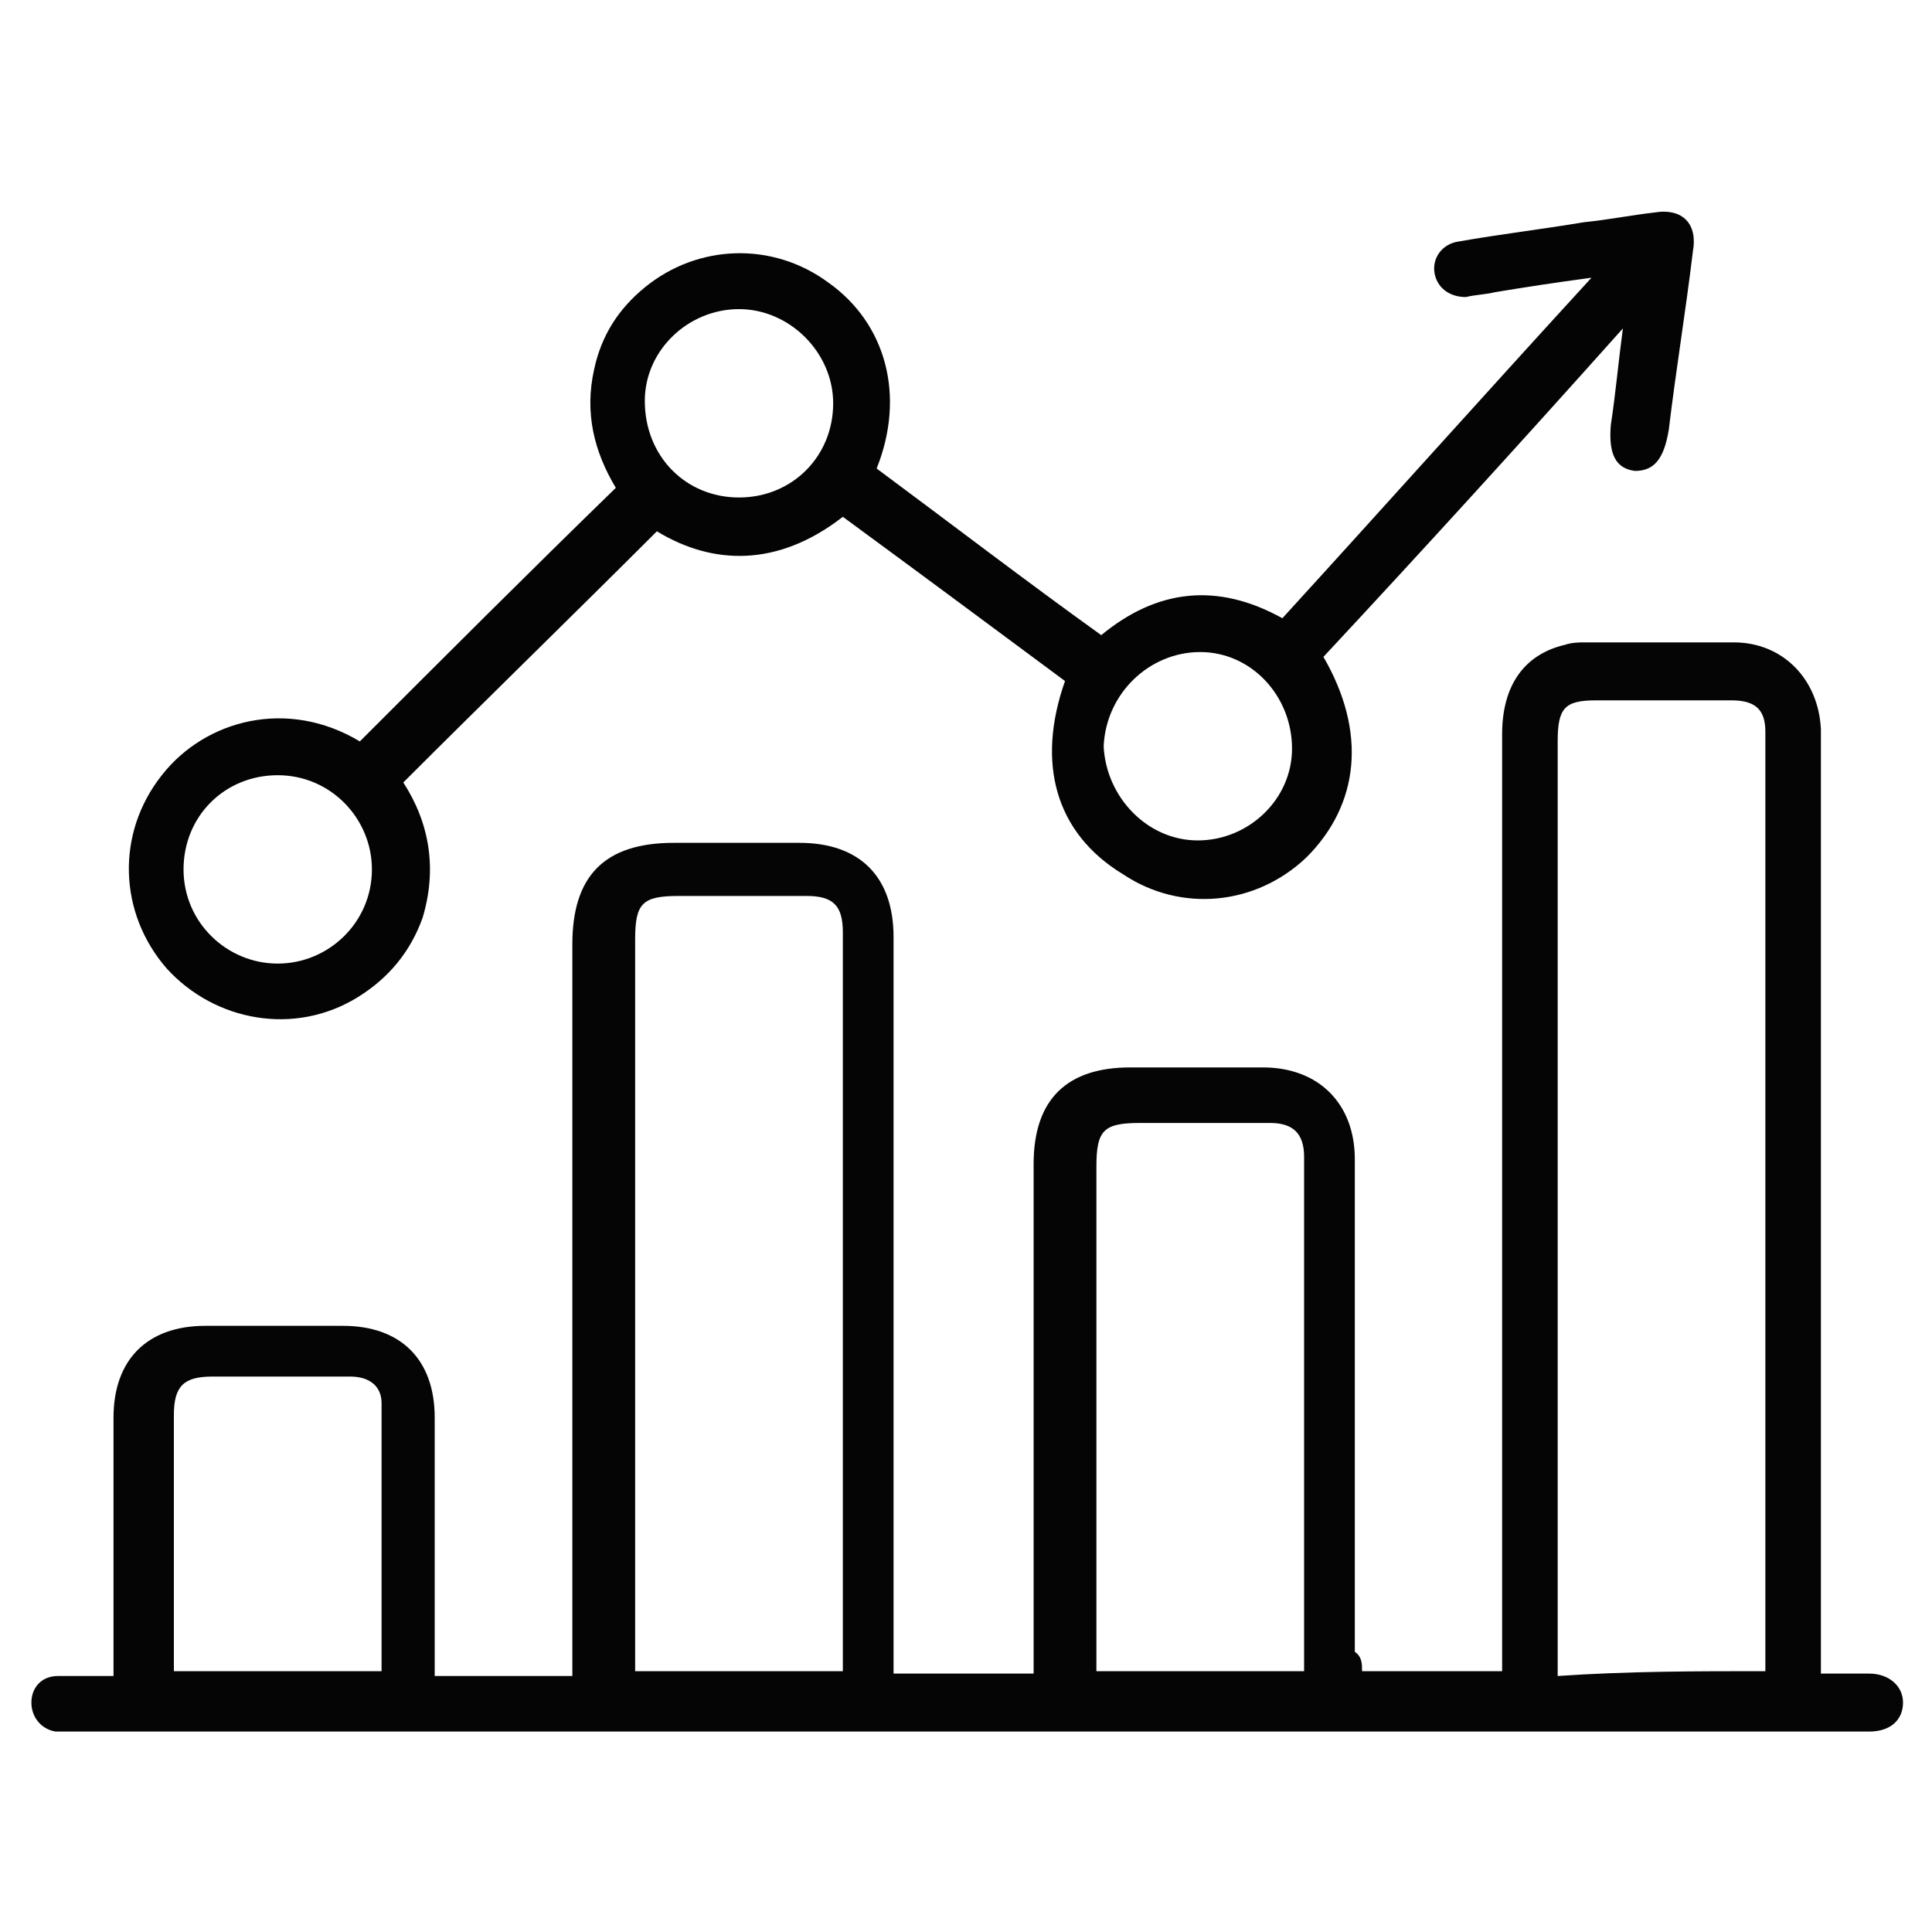
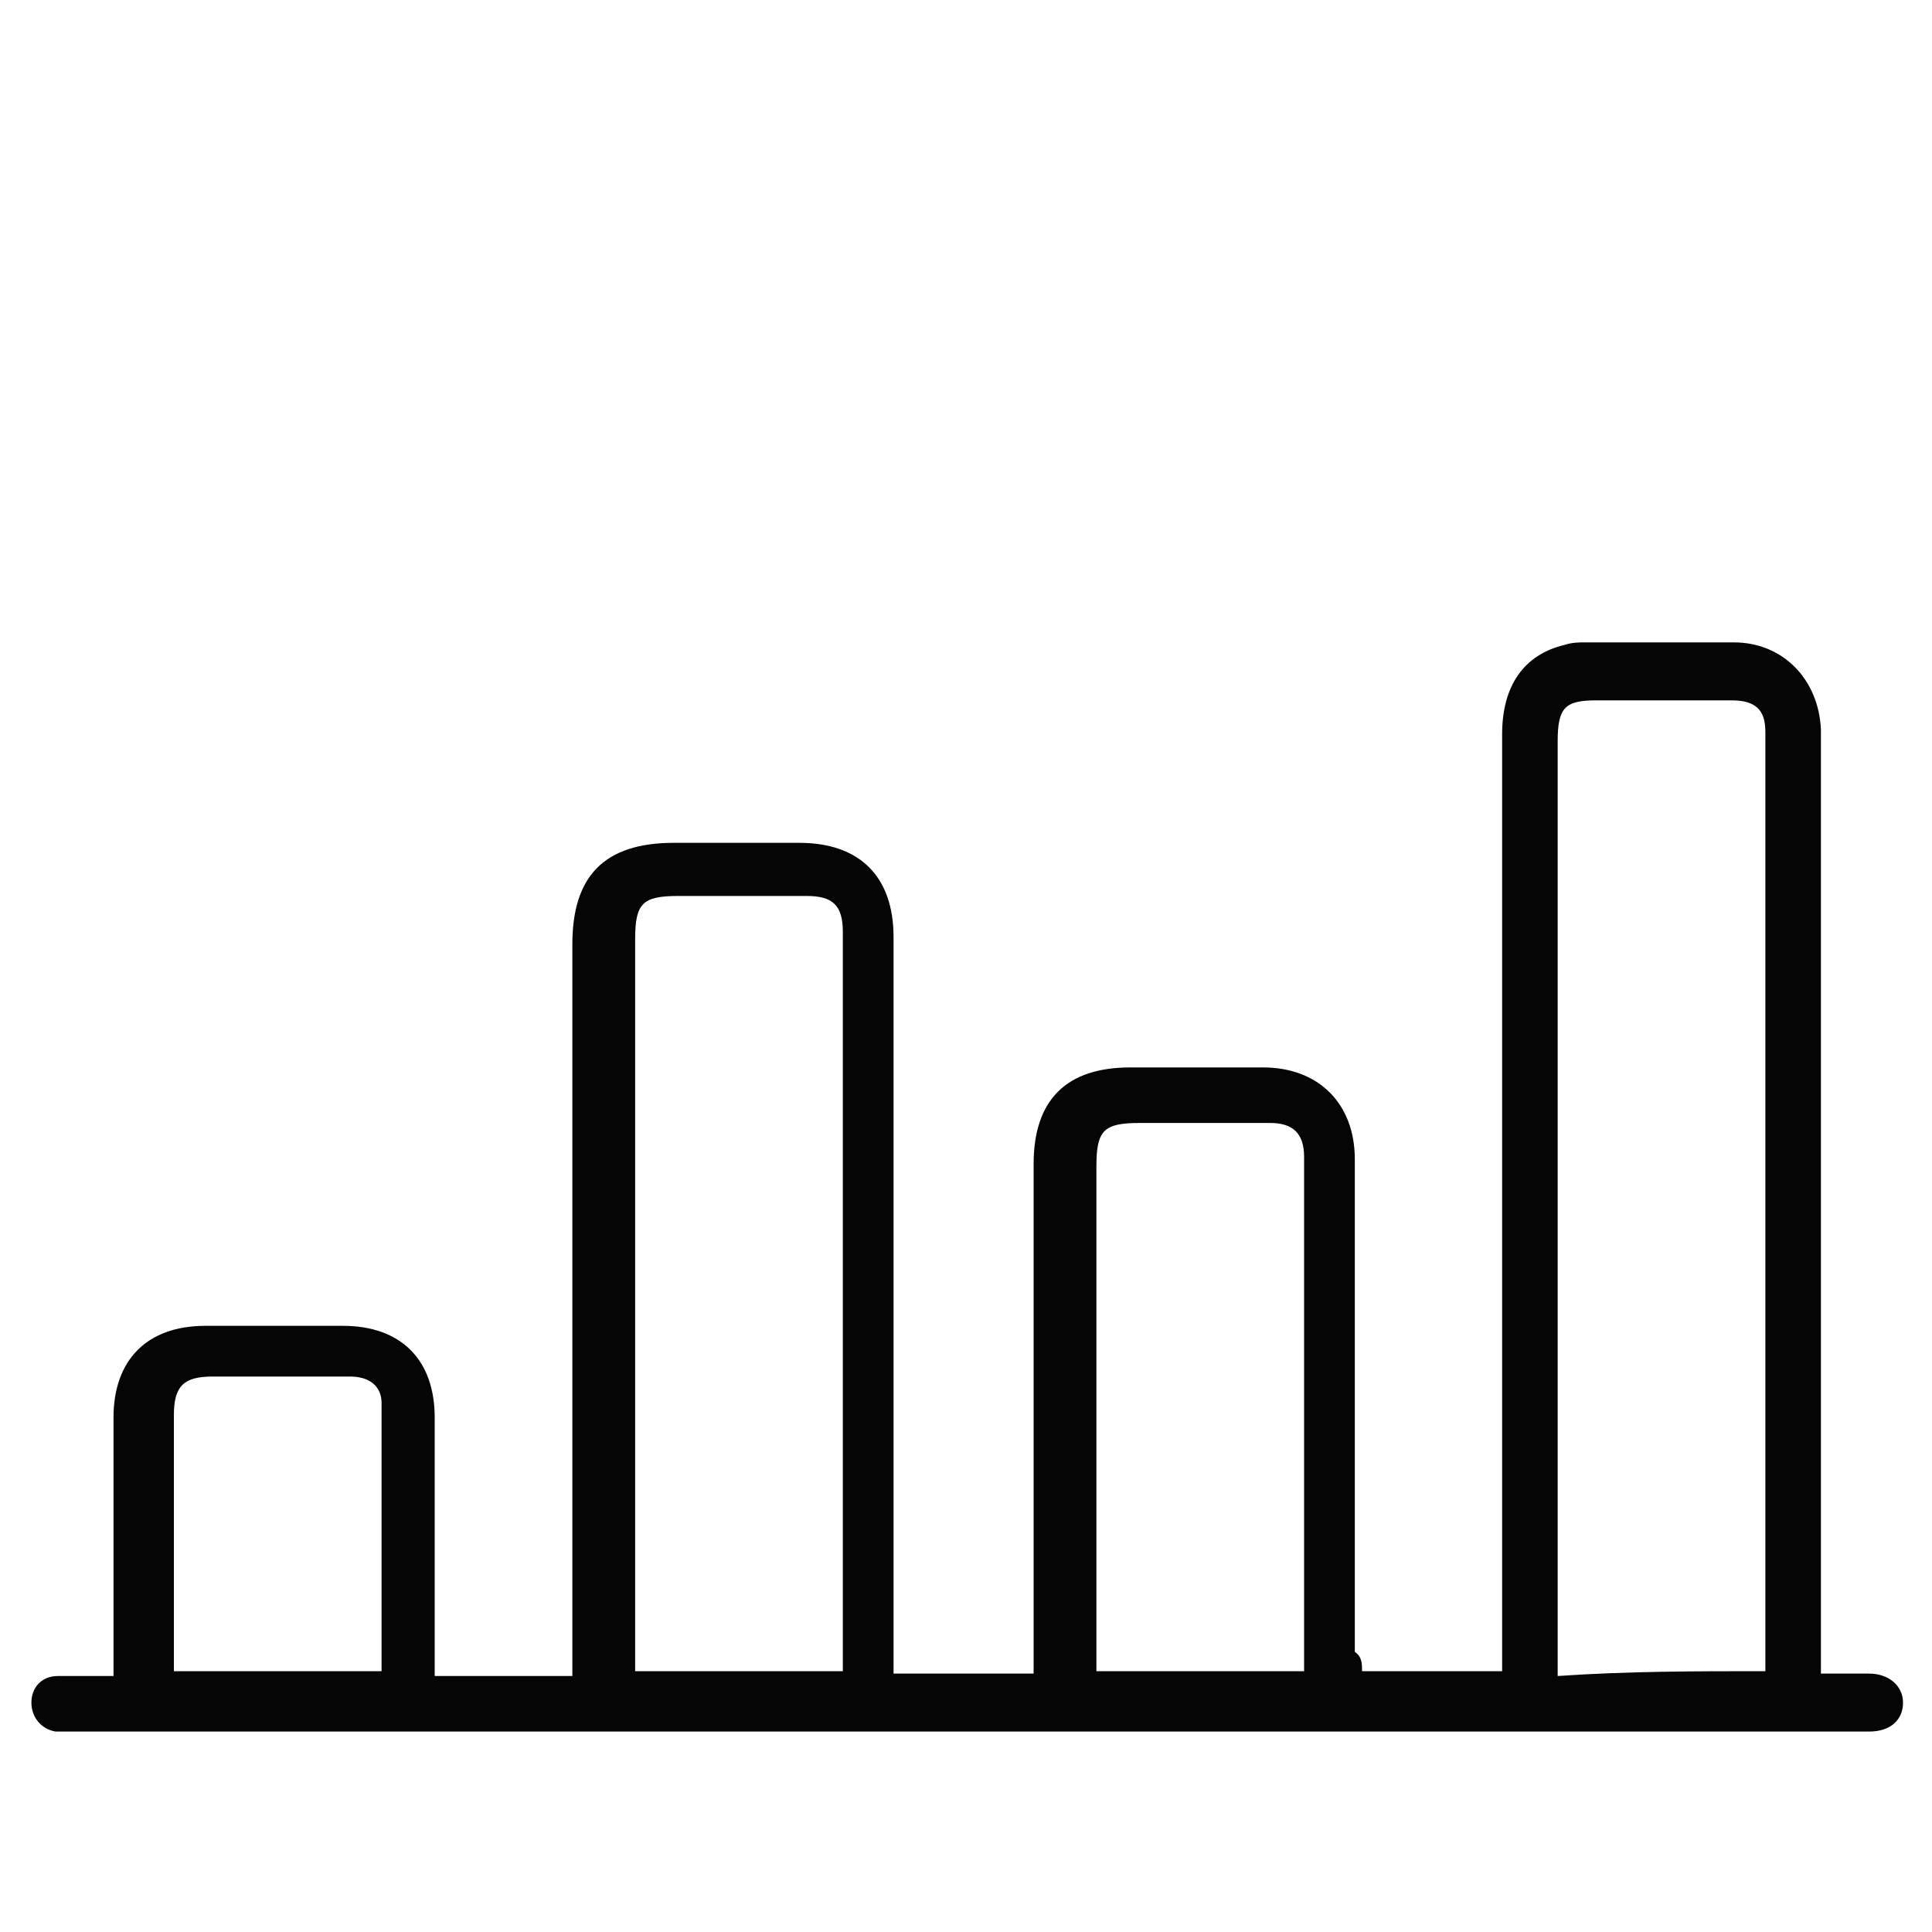
<svg xmlns="http://www.w3.org/2000/svg" version="1.1" id="Layer_1" x="0px" y="0px" viewBox="0 0 80 80" style="enable-background:new 0 0 80 80;" xml:space="preserve">
  <style type="text/css">
	.st0{fill:#050505;}
	.st1{fill:#040404;}
</style>
  <g>
    <path class="st0" d="M56.4,69.2c1.9,0,3.8,0,5.8,0c0-0.3,0-0.6,0-0.9c0-12.6,0-25.3,0-37.9c0-2,0.9-3.3,2.6-3.7   c0.3-0.1,0.6-0.1,0.8-0.1c2.1,0,4.2,0,6.2,0c2,0,3.5,1.5,3.6,3.6c0,3.2,0,6.5,0,9.7c0,9.5,0,19,0,28.4c0,0.3,0,0.6,0,1   c0.7,0,1.3,0,2,0c0.8,0,1.4,0.5,1.4,1.2c0,0.7-0.5,1.2-1.4,1.2c-0.2,0-0.3,0-0.5,0c-24.6,0-49.1,0-73.7,0c-0.3,0-0.6,0-0.9,0   c-0.6-0.1-1-0.6-1-1.2c0-0.6,0.4-1.1,1.1-1.1c0.7,0,1.5,0,2.3,0c0-0.3,0-0.6,0-0.9c0-3.3,0-6.6,0-9.8c0-2.4,1.4-3.8,3.8-3.8   c1.9,0,3.8,0,5.7,0c2.4,0,3.8,1.4,3.8,3.8c0,3.3,0,6.7,0,10c0,0.2,0,0.5,0,0.7c1.9,0,3.8,0,5.7,0c0-0.3,0-0.6,0-0.9   c0-9.8,0-19.6,0-29.4c0-2.8,1.3-4.2,4.2-4.2c1.7,0,3.5,0,5.2,0c2.5,0,3.9,1.4,3.9,3.9c0,9.8,0,19.7,0,29.5c0,0.3,0,0.6,0,1   c1.9,0,3.8,0,5.8,0c0-0.3,0-0.6,0-0.9c0-6.7,0-13.4,0-20.2c0-2.7,1.4-4,4-4c1.8,0,3.6,0,5.5,0c2.3,0,3.8,1.5,3.8,3.8   c0,6.8,0,13.6,0,20.4C56.4,68.6,56.4,68.9,56.4,69.2z M73.1,69.2c0-0.1,0-0.2,0-0.2c0-12.9,0-25.8,0-38.7c0-0.9-0.4-1.3-1.4-1.3   c-1.9,0-3.7,0-5.6,0c-1.3,0-1.6,0.3-1.6,1.7c0,12.6,0,25.3,0,37.9c0,0.2,0,0.5,0,0.8C67.4,69.2,70.2,69.2,73.1,69.2z M34.9,69.2   c0-0.2,0-0.2,0-0.3c0-10.1,0-20.2,0-30.3c0-1.1-0.4-1.5-1.5-1.5c-1.8,0-3.5,0-5.3,0c-1.5,0-1.8,0.3-1.8,1.8c0,9.8,0,19.7,0,29.5   c0,0.3,0,0.5,0,0.8C29.2,69.2,32,69.2,34.9,69.2z M54,69.2c0-0.1,0-0.2,0-0.3c0-7,0-14,0-21c0-1-0.5-1.4-1.4-1.4   c-1.8,0-3.6,0-5.4,0c-1.5,0-1.8,0.3-1.8,1.8c0,6.7,0,13.4,0,20.1c0,0.3,0,0.5,0,0.8C48.3,69.2,51.1,69.2,54,69.2z M15.8,69.2   c0-3.7,0-7.4,0-11.1c0-0.7-0.5-1.1-1.3-1.1c-1.9,0-3.8,0-5.7,0c-1.2,0-1.6,0.4-1.6,1.6c0,3.3,0,6.7,0,10c0,0.2,0,0.4,0,0.6   C10.1,69.2,12.9,69.2,15.8,69.2z" />
-     <path class="st1" d="M44.1,28.2c-3.1-2.3-6.2-4.6-9.2-6.8c-2.7,2.1-5.4,2-7.7,0.6c-3.5,3.5-7,6.9-10.5,10.4   c1.1,1.7,1.4,3.6,0.8,5.6c-0.5,1.4-1.4,2.5-2.7,3.3c-2.6,1.6-5.9,1-7.9-1.2c-2-2.3-2.1-5.6-0.2-8c1.8-2.3,5.2-3.2,8.2-1.4   c3.5-3.5,7-7,10.6-10.5c-0.9-1.5-1.3-3.1-0.9-4.9c0.3-1.4,1-2.5,2.1-3.4c2.2-1.8,5.3-1.9,7.6-0.2c2.4,1.7,3.2,4.7,2,7.7   c3.1,2.3,6.1,4.6,9.3,6.9c2.3-1.9,4.8-2.2,7.5-0.7c4.2-4.6,8.4-9.3,12.8-14.1c-1.5,0.2-2.8,0.4-4,0.6c-0.4,0.1-0.8,0.1-1.2,0.2   c-0.7,0-1.2-0.4-1.3-1c-0.1-0.6,0.3-1.2,1-1.3c1.7-0.3,3.4-0.5,5.2-0.8c1-0.1,2-0.3,2.9-0.4c1.2-0.2,1.8,0.5,1.6,1.6   c-0.3,2.5-0.7,4.9-1,7.4c-0.2,1.2-0.6,1.7-1.4,1.7c-0.8-0.1-1.1-0.7-1-1.9c0.2-1.3,0.3-2.5,0.5-4c-4.2,4.7-8.3,9.2-12.4,13.6   c1.8,3.1,1.5,6.1-0.7,8.3c-2.1,2-5.2,2.3-7.6,0.7C43.7,34.5,42.9,31.6,44.1,28.2z M49.6,34.8c2.1,0,3.9-1.7,3.9-3.8   c0-2.2-1.7-4-3.8-4c-2.1,0-3.9,1.7-4,3.9C45.8,33,47.5,34.8,49.6,34.8z M30.6,20.6c2.2,0,3.9-1.7,3.9-3.9c0-2.1-1.8-3.9-3.9-3.9   c-2.1,0-3.9,1.7-3.9,3.8C26.7,18.9,28.4,20.6,30.6,20.6z M11.5,39.9c2.1,0,3.9-1.7,3.9-3.9c0-2.1-1.7-3.9-3.9-3.9   c-2.2,0-3.9,1.7-3.9,3.9C7.6,38.2,9.4,39.9,11.5,39.9z" />
  </g>
</svg>